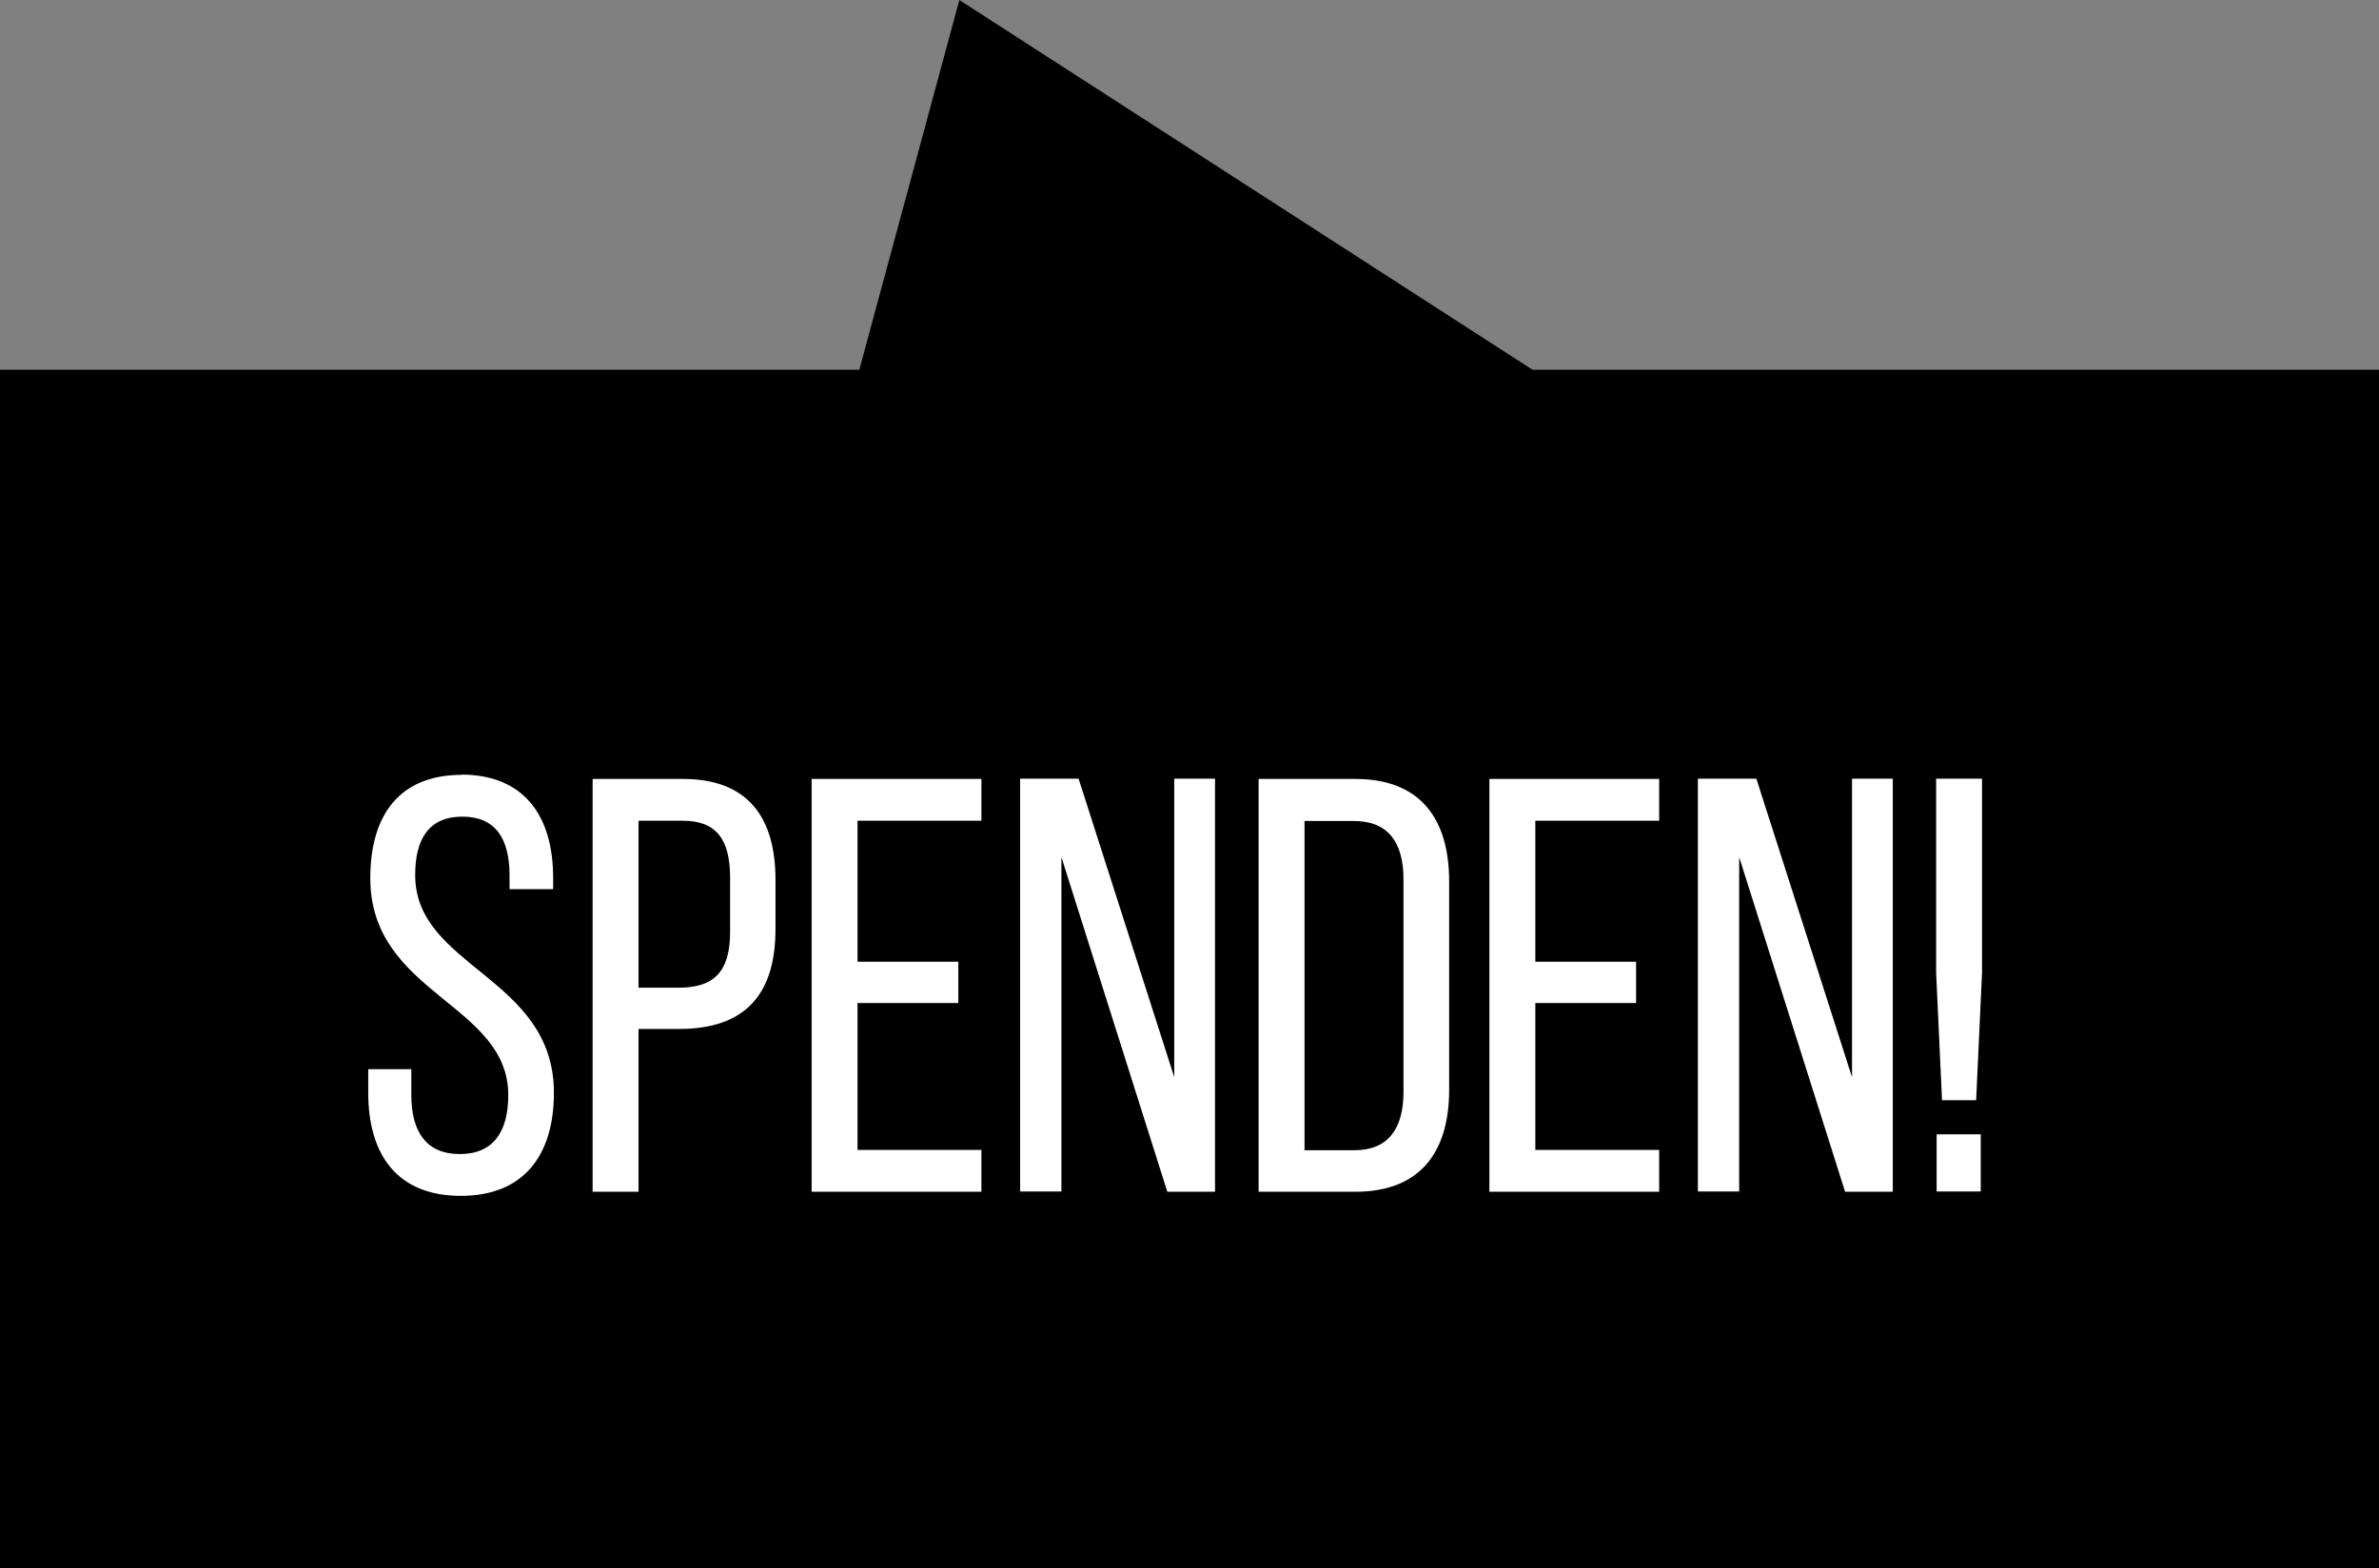
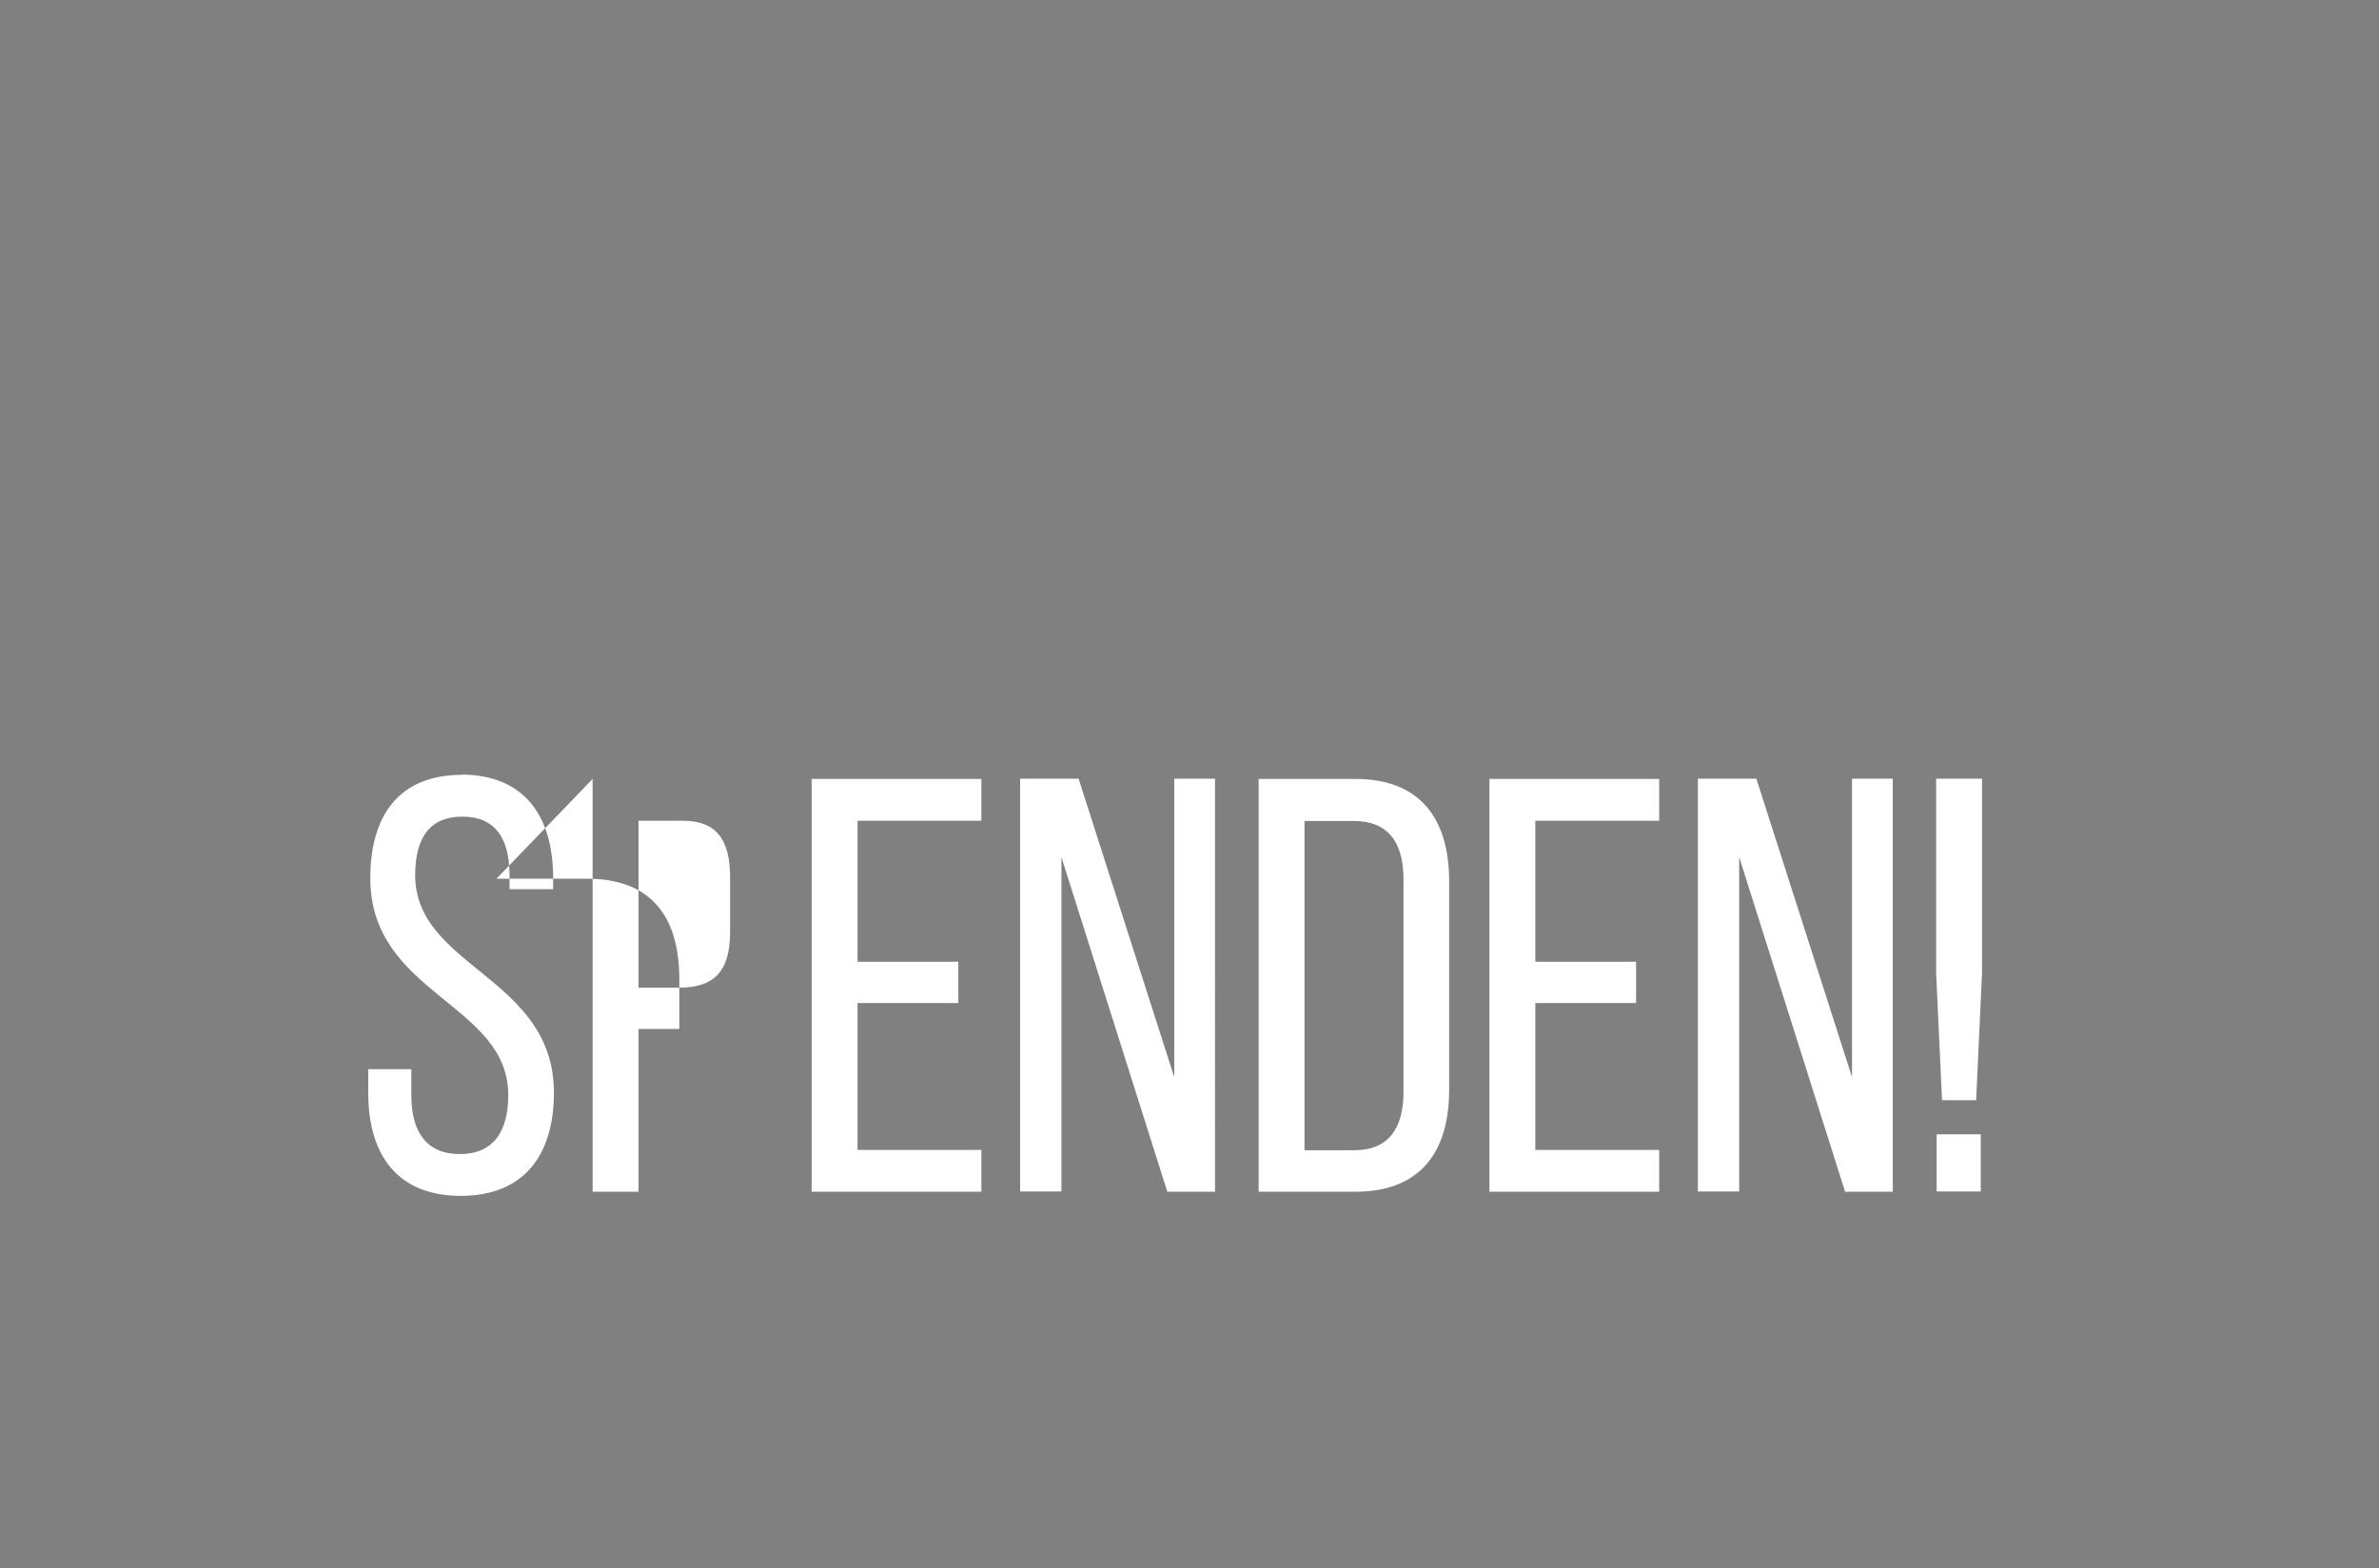
<svg xmlns="http://www.w3.org/2000/svg" id="b" viewBox="0 0 92.77 61.16">
  <rect x="0" y="0" width="92.77" height="61.16" fill="#808080" stroke="none" />
  <defs>
    <style>.e{fill:none;}.f{fill:#fff;}.g{clip-path:url(#d);}</style>
    <clipPath id="d">
      <rect class="e" y="0" width="92.77" height="61.16" />
    </clipPath>
  </defs>
  <g id="c">
    <g>
-       <polygon points="37.41 0 33.51 14.42 0 14.42 0 30.99 0 61.16 92.77 61.16 92.77 14.42 59.76 14.42 37.41 0" />
      <g class="g">
-         <path class="f" d="M75.52,46.47h1.72v-2.23h-1.72v2.23Zm.21-3.56h1.33l.23-4.97v-7.57h-1.79v7.57l.23,4.97Zm-7.9-9.45l4.12,13.02h1.86V30.37h-1.59v11.64l-3.73-11.64h-2.28v16.1h1.61v-13.02Zm-7.96,4.05v-5.5h4.83v-1.63h-6.62v16.1h6.62v-1.63h-4.83v-5.73h3.93v-1.61h-3.93Zm-9,7.34v-12.83h1.93c1.31,0,1.93,.81,1.93,2.28v8.28c0,1.47-.62,2.28-1.91,2.28h-1.96Zm-1.79-14.47v16.1h3.77c2.51,0,3.66-1.52,3.66-3.98v-8.12c0-2.48-1.15-4-3.66-4h-3.77Zm-7.68,3.08l4.12,13.02h1.86V30.37h-1.59v11.64l-3.73-11.64h-2.28v16.1h1.61v-13.02Zm-7.96,4.05v-5.5h4.83v-1.63h-6.62v16.1h6.62v-1.63h-4.83v-5.73h3.93v-1.61h-3.93Zm-8.54,1.01v-6.51h1.73c1.31,0,1.84,.74,1.84,2.21v2.14c0,1.54-.64,2.16-1.98,2.16h-1.59Zm-1.79-8.14v16.1h1.79v-6.35h1.59c2.55,0,3.75-1.33,3.75-3.89v-1.93c0-2.44-1.08-3.93-3.61-3.93h-3.52Zm-5.1-.16c-2.41,0-3.57,1.54-3.57,4.03,0,4.53,5.38,4.88,5.38,8.46,0,1.45-.6,2.3-1.89,2.3s-1.89-.85-1.89-2.3v-1.01h-1.68v.92c0,2.44,1.15,4.02,3.61,4.02s3.63-1.59,3.63-4.02c0-4.53-5.41-4.88-5.41-8.49,0-1.43,.55-2.28,1.84-2.28s1.84,.85,1.84,2.3v.53h1.7v-.44c0-2.44-1.15-4.03-3.59-4.03" />
+         <path class="f" d="M75.52,46.47h1.72v-2.23h-1.72v2.23Zm.21-3.56h1.33l.23-4.97v-7.57h-1.79v7.57l.23,4.97Zm-7.9-9.45l4.12,13.02h1.86V30.37h-1.59v11.64l-3.73-11.64h-2.28v16.1h1.61v-13.02Zm-7.96,4.05v-5.5h4.83v-1.63h-6.62v16.1h6.62v-1.63h-4.83v-5.73h3.93v-1.61h-3.93Zm-9,7.34v-12.83h1.93c1.31,0,1.93,.81,1.93,2.28v8.28c0,1.47-.62,2.28-1.91,2.28h-1.96Zm-1.79-14.47v16.1h3.77c2.51,0,3.66-1.52,3.66-3.98v-8.12c0-2.48-1.15-4-3.66-4h-3.77Zm-7.68,3.08l4.12,13.02h1.86V30.37h-1.59v11.64l-3.73-11.64h-2.28v16.1h1.61v-13.02Zm-7.96,4.05v-5.5h4.83v-1.63h-6.62v16.1h6.62v-1.63h-4.83v-5.73h3.93v-1.61h-3.93Zm-8.54,1.01v-6.51h1.73c1.31,0,1.84,.74,1.84,2.21v2.14c0,1.54-.64,2.16-1.98,2.16h-1.59Zm-1.79-8.14v16.1h1.79v-6.35h1.59v-1.93c0-2.44-1.08-3.93-3.61-3.93h-3.52Zm-5.1-.16c-2.41,0-3.57,1.54-3.57,4.03,0,4.53,5.38,4.88,5.38,8.46,0,1.45-.6,2.3-1.89,2.3s-1.89-.85-1.89-2.3v-1.01h-1.68v.92c0,2.44,1.15,4.02,3.61,4.02s3.63-1.59,3.63-4.02c0-4.53-5.41-4.88-5.41-8.49,0-1.43,.55-2.28,1.84-2.28s1.84,.85,1.84,2.3v.53h1.7v-.44c0-2.44-1.15-4.03-3.59-4.03" />
      </g>
    </g>
  </g>
</svg>